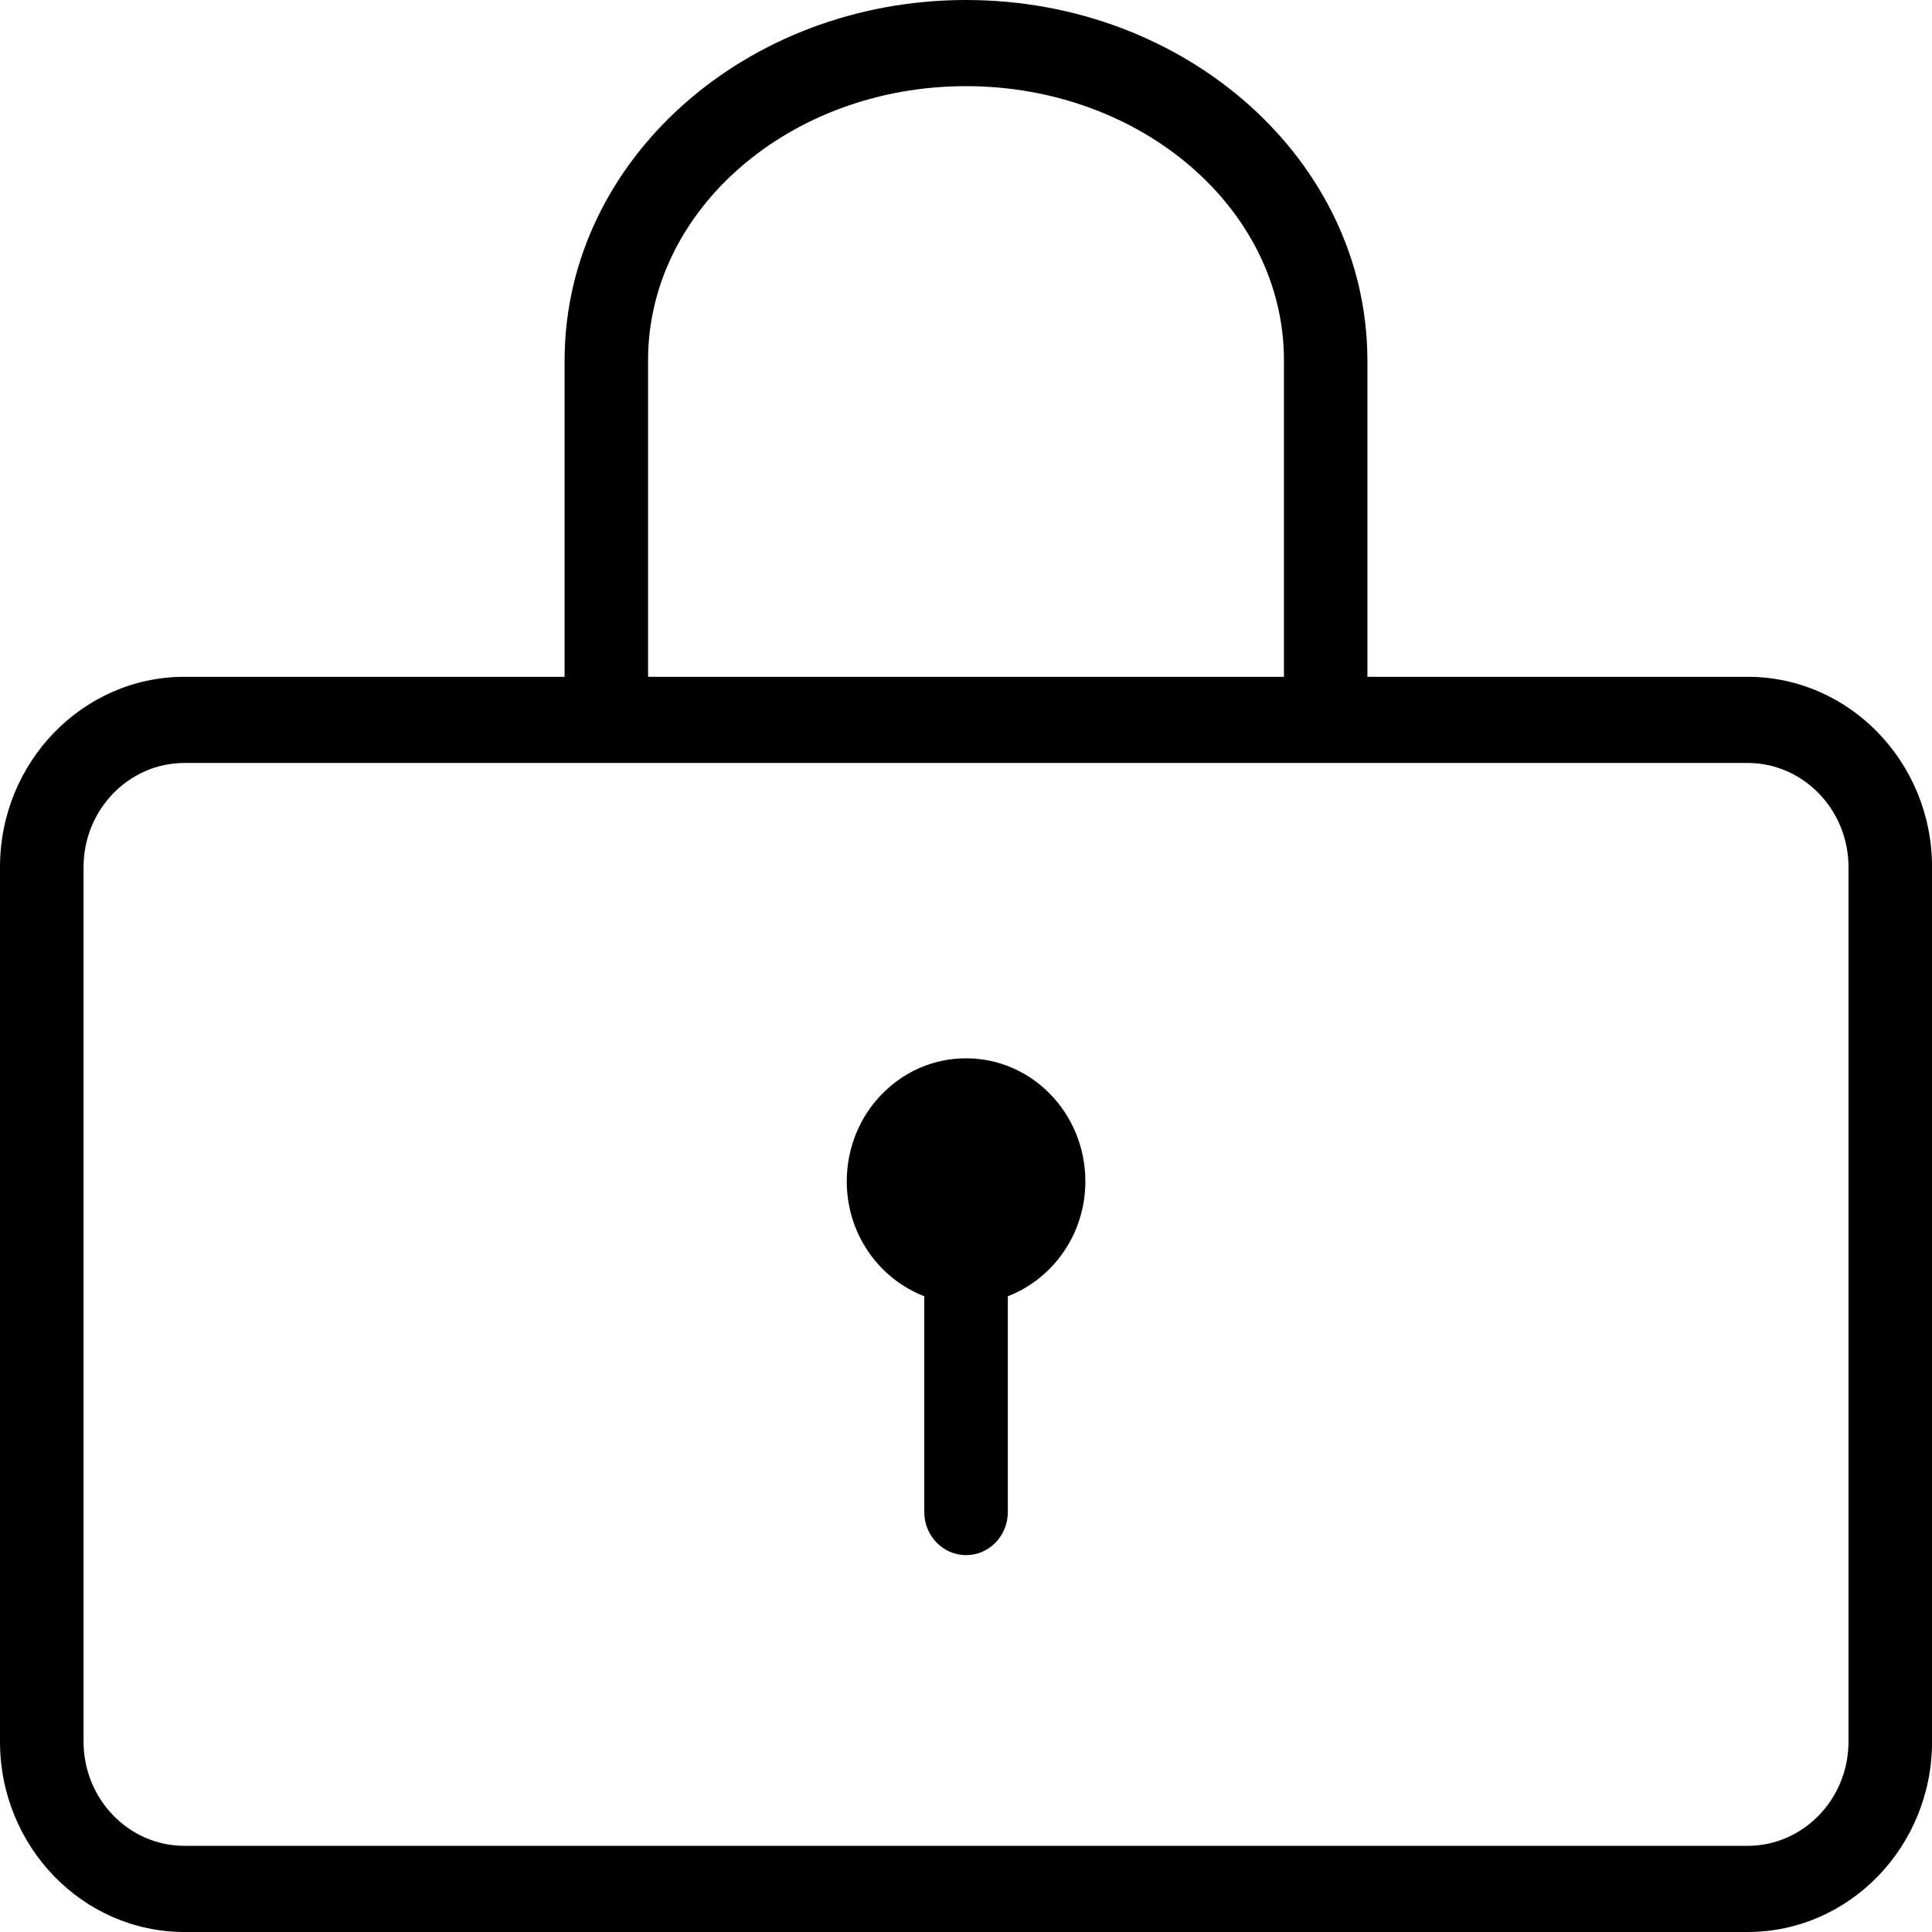
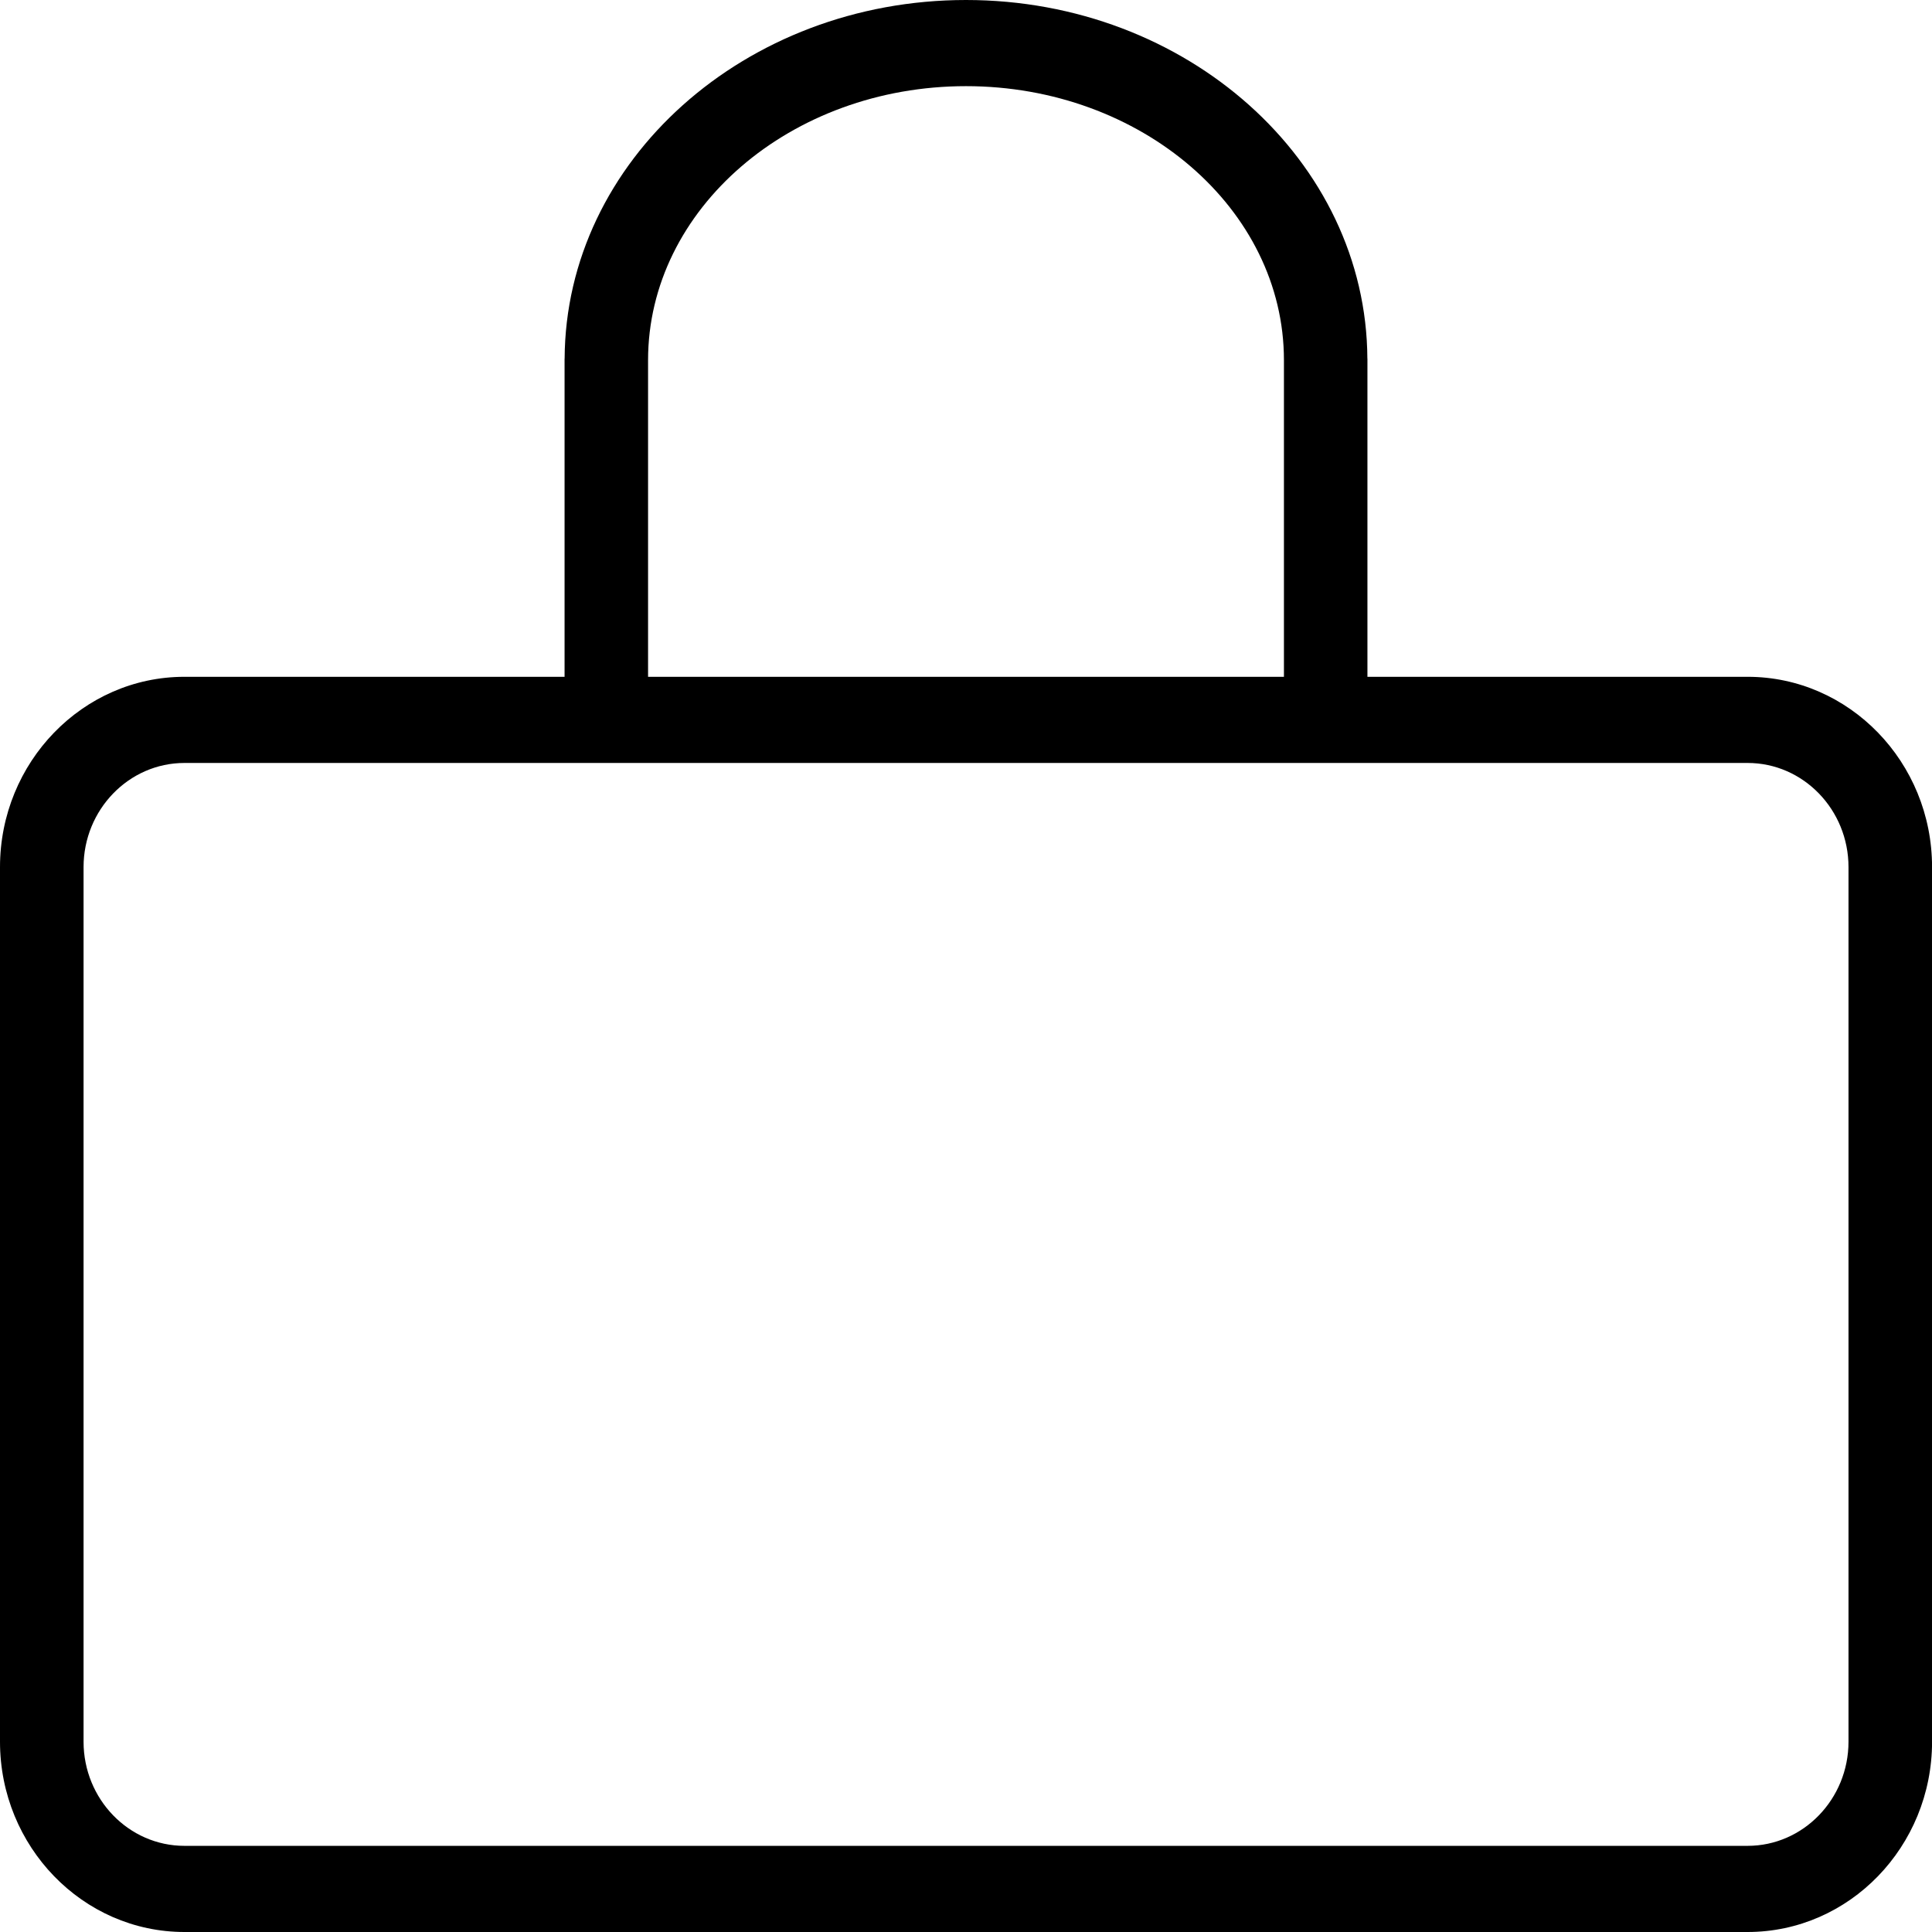
<svg xmlns="http://www.w3.org/2000/svg" width="32" height="32" viewBox="0 0 32 32">
  <defs>
    <style>
      .cls-1 {
        fill: currentColor;
      }
    </style>
  </defs>
  <g class="cls-1">
    <path d="M28.945,11.21h-6.296v-5.269h-.001c-.015-3.278-2.99-5.941-6.648-5.941s-6.633,2.663-6.648,5.941h-.001v5.269H3.055c-1.684,0-3.055,1.414-3.055,3.152v14.486c0,1.738,1.371,3.152,3.055,3.152h25.891c1.684,0,3.055-1.414,3.055-3.152v-14.486c0-1.738-1.371-3.152-3.055-3.152ZM10.734,5.965c0-2.502,2.362-4.538,5.266-4.538s5.266,2.036,5.266,4.538v5.245h-10.532v-5.245ZM30.617,28.848c0,.951-.75,1.725-1.671,1.725H3.055c-.922,0-1.671-.774-1.671-1.725v-14.486c0-.951.75-1.725,1.671-1.725h25.891c.922,0,1.671.774,1.671,1.725v14.486Z" />
-     <path d="M16,17.529c-1.091,0-1.975.912-1.975,2.038,0,.874.535,1.613,1.284,1.903v3.574c0,.394.31.714.692.714s.692-.319.692-.714v-3.574c.748-.29,1.284-1.029,1.284-1.903,0-1.126-.884-2.038-1.975-2.038Z" />
  </g>
</svg>